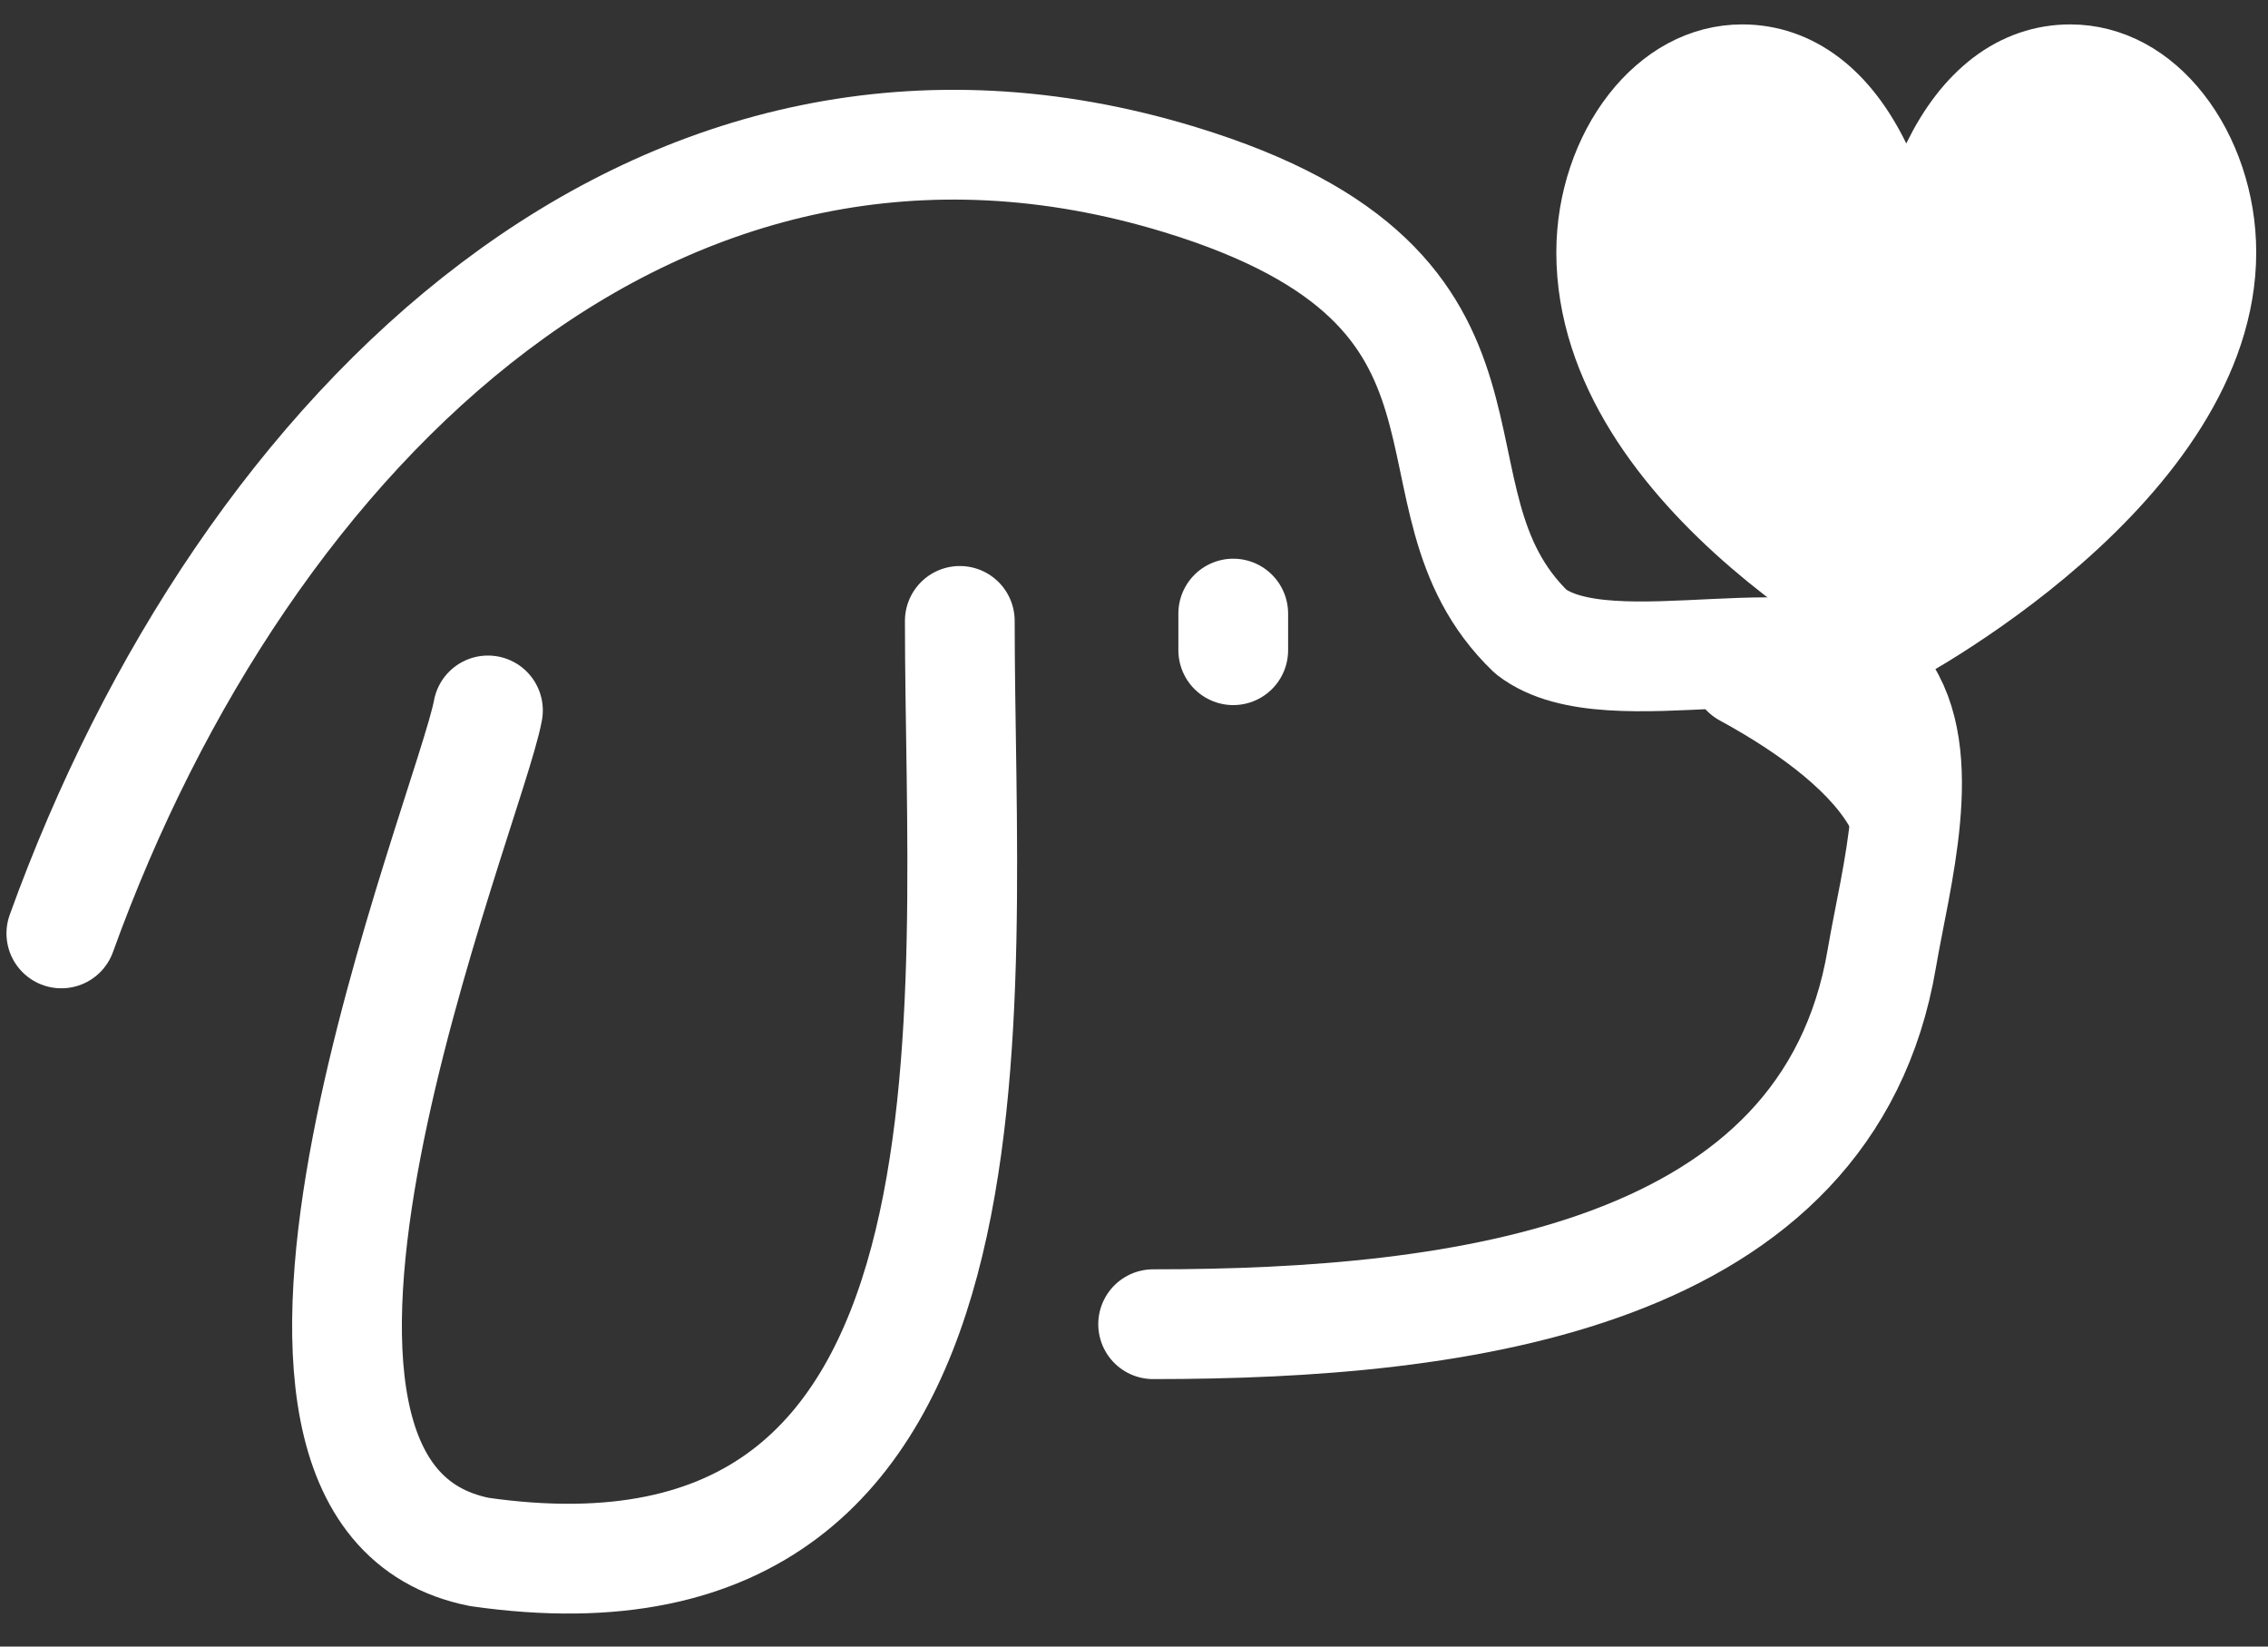
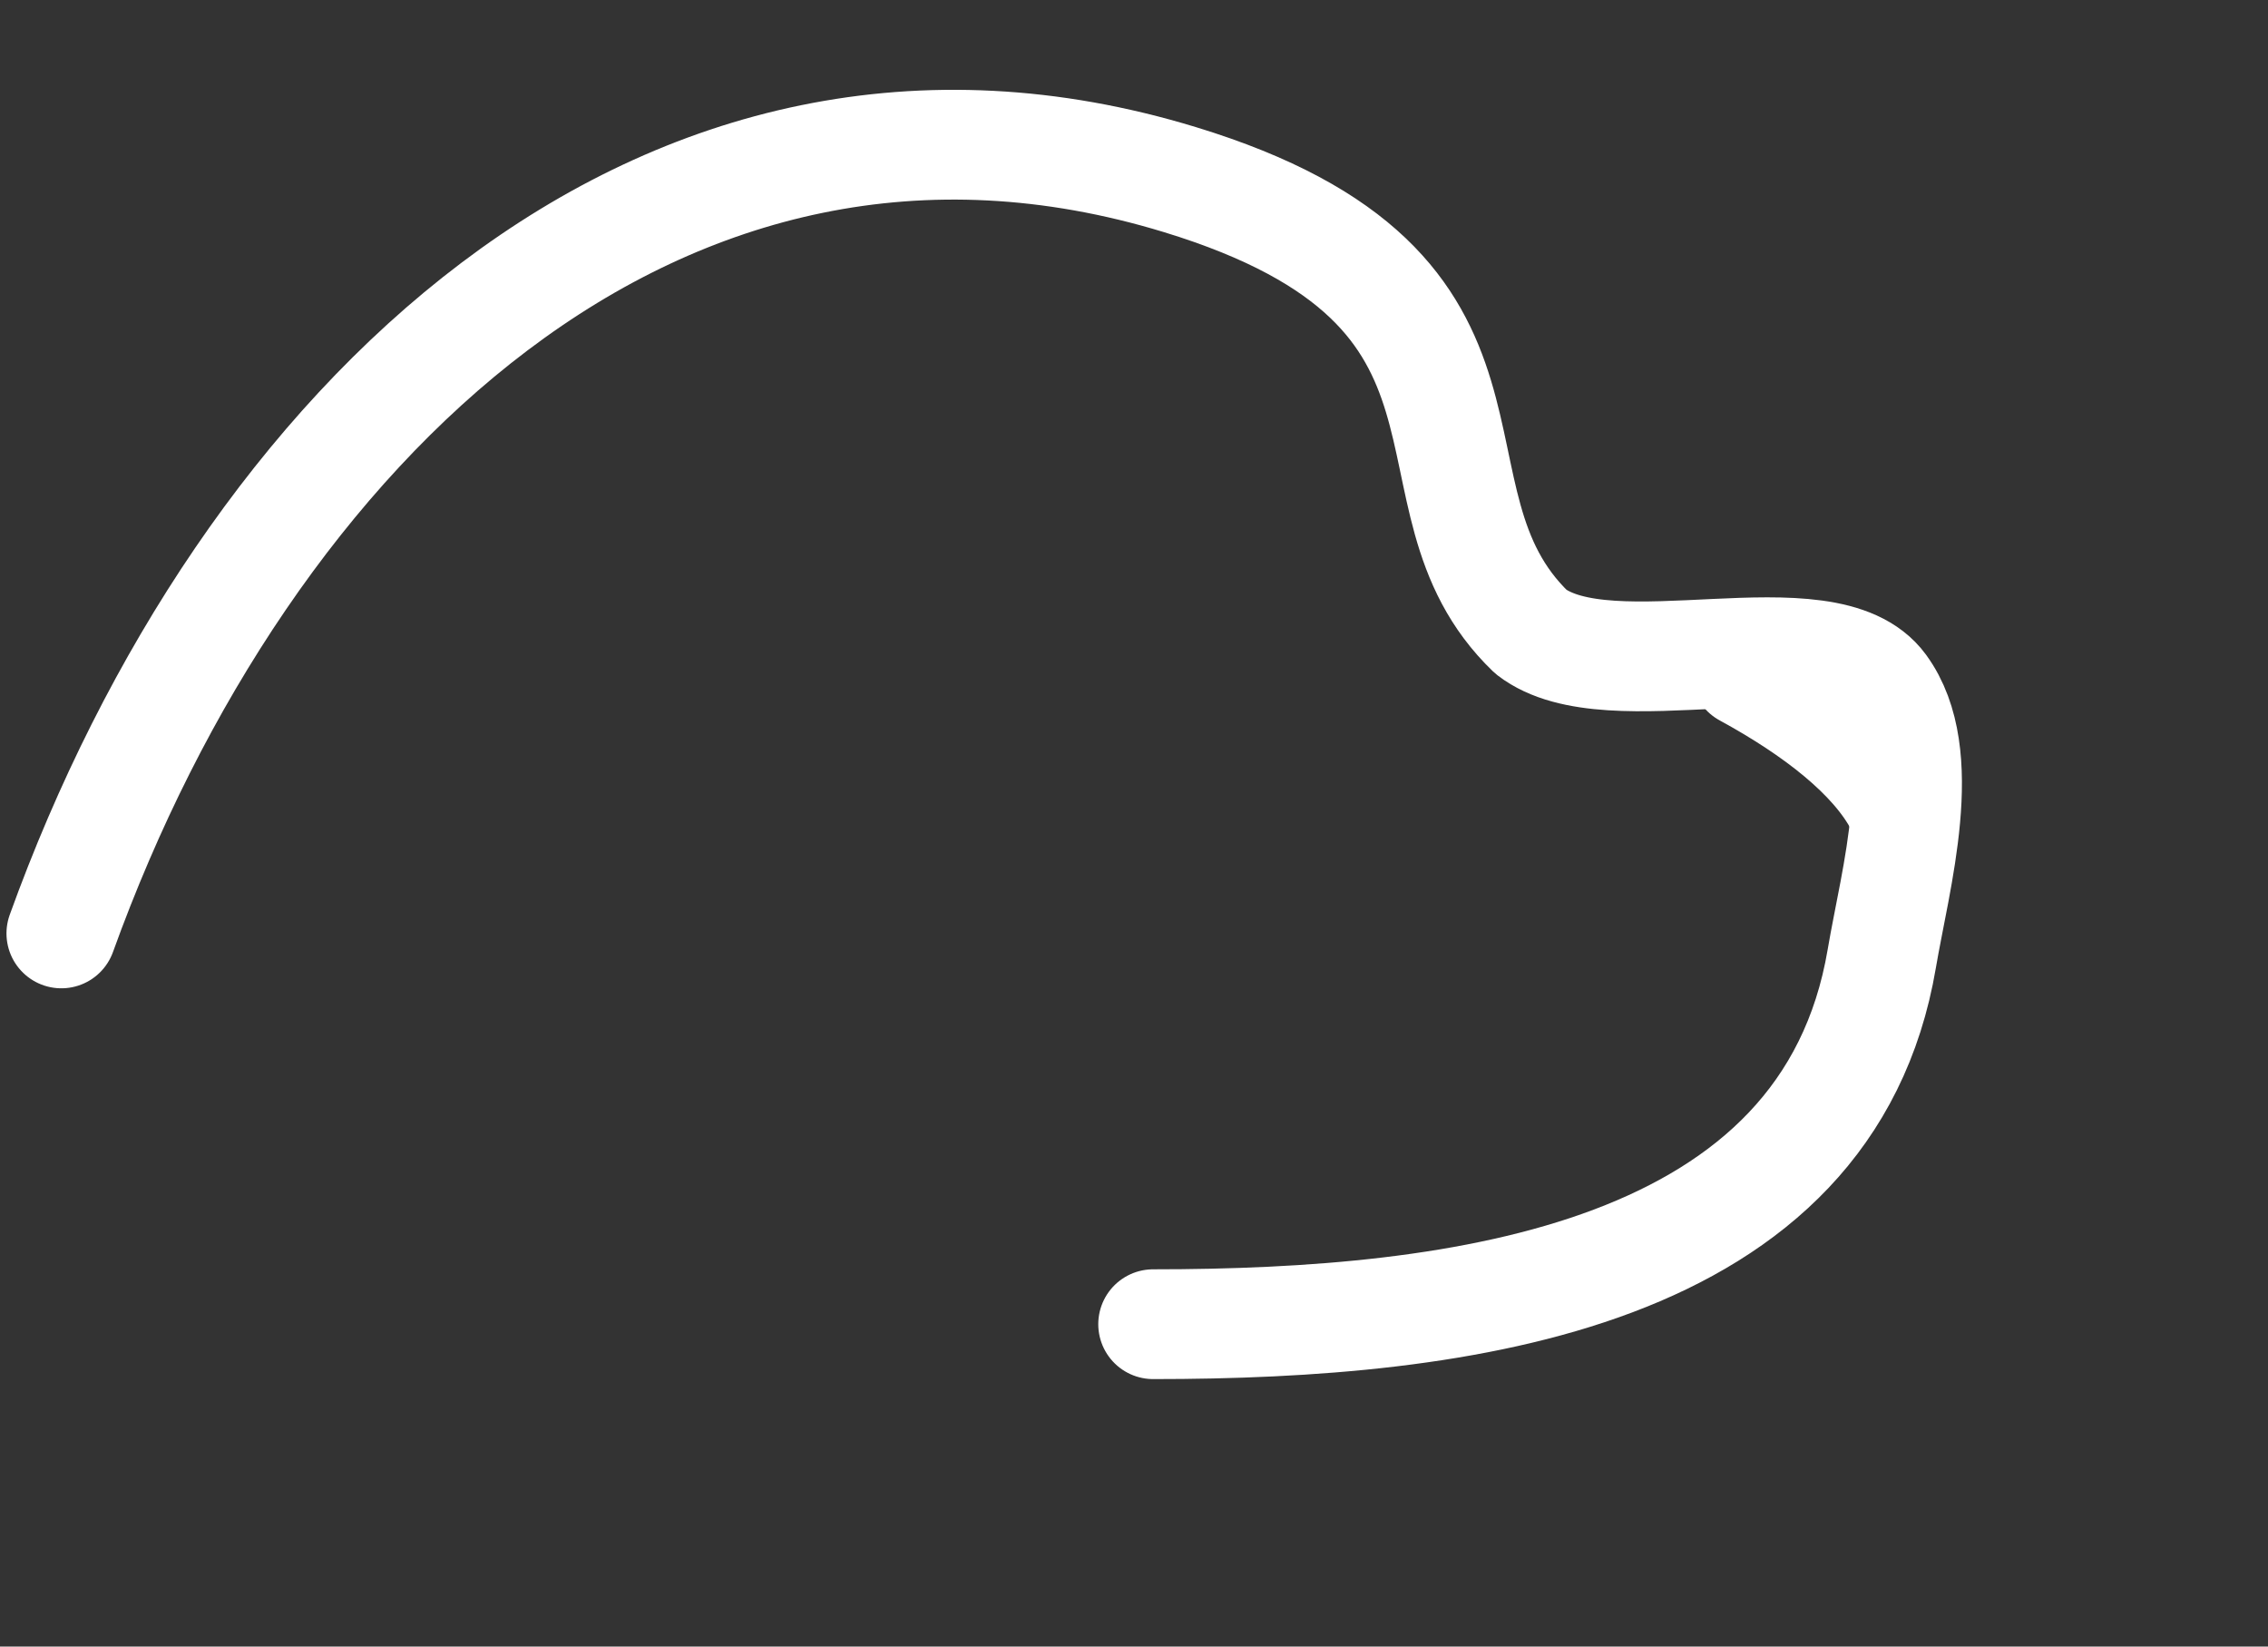
<svg xmlns="http://www.w3.org/2000/svg" width="62" height="45" viewBox="0 0 62 45" fill="none">
  <rect x="0" y="0" width="62" height="45" fill="#333333" stroke="none" />
  <path d="M1.677 25.51C6.692 11.613 18.063 0.577 32.255 4.909C42.158 7.931 38.003 13.564 41.852 17.267C44.023 18.937 49.917 16.695 51.442 18.78C52.79 20.625 51.816 23.99 51.442 26.199C49.967 34.908 39.983 36.19 31.523 36.19" stroke="white" stroke-width="3" stroke-linecap="round" stroke-linejoin="round" />
  <path d="M51.933 21.975C51.236 20.652 49.645 19.415 47.728 18.371" stroke="white" stroke-width="3" stroke-linecap="round" stroke-linejoin="round" />
-   <path d="M13.339 19.416C12.835 22.157 5.076 40.824 13.109 42.415C28.028 44.546 26.238 27.575 26.238 16.969" stroke="white" stroke-width="3" stroke-linecap="round" stroke-linejoin="round" />
-   <path d="M33.713 16.769V17.77" stroke="white" stroke-width="3" stroke-linecap="round" stroke-linejoin="round" />
-   <path d="M50.764 4.579L52.111 7.333L53.459 4.579C54.248 2.966 55.339 2.167 56.595 2.167C57.514 2.167 58.378 2.628 59.057 3.495C59.743 4.371 60.178 5.599 60.178 6.898C60.178 9.677 58.224 12.253 55.906 14.284C54.784 15.267 53.654 16.052 52.802 16.593C52.533 16.764 52.294 16.909 52.092 17.028C51.894 16.916 51.66 16.78 51.397 16.62C50.548 16.104 49.424 15.348 48.306 14.386C46.011 12.412 44.045 9.834 44.045 6.898C44.045 5.599 44.48 4.371 45.166 3.495C45.844 2.628 46.709 2.167 47.627 2.167C48.883 2.167 49.975 2.966 50.764 4.579Z" fill="white" stroke="white" stroke-width="3" />
</svg>